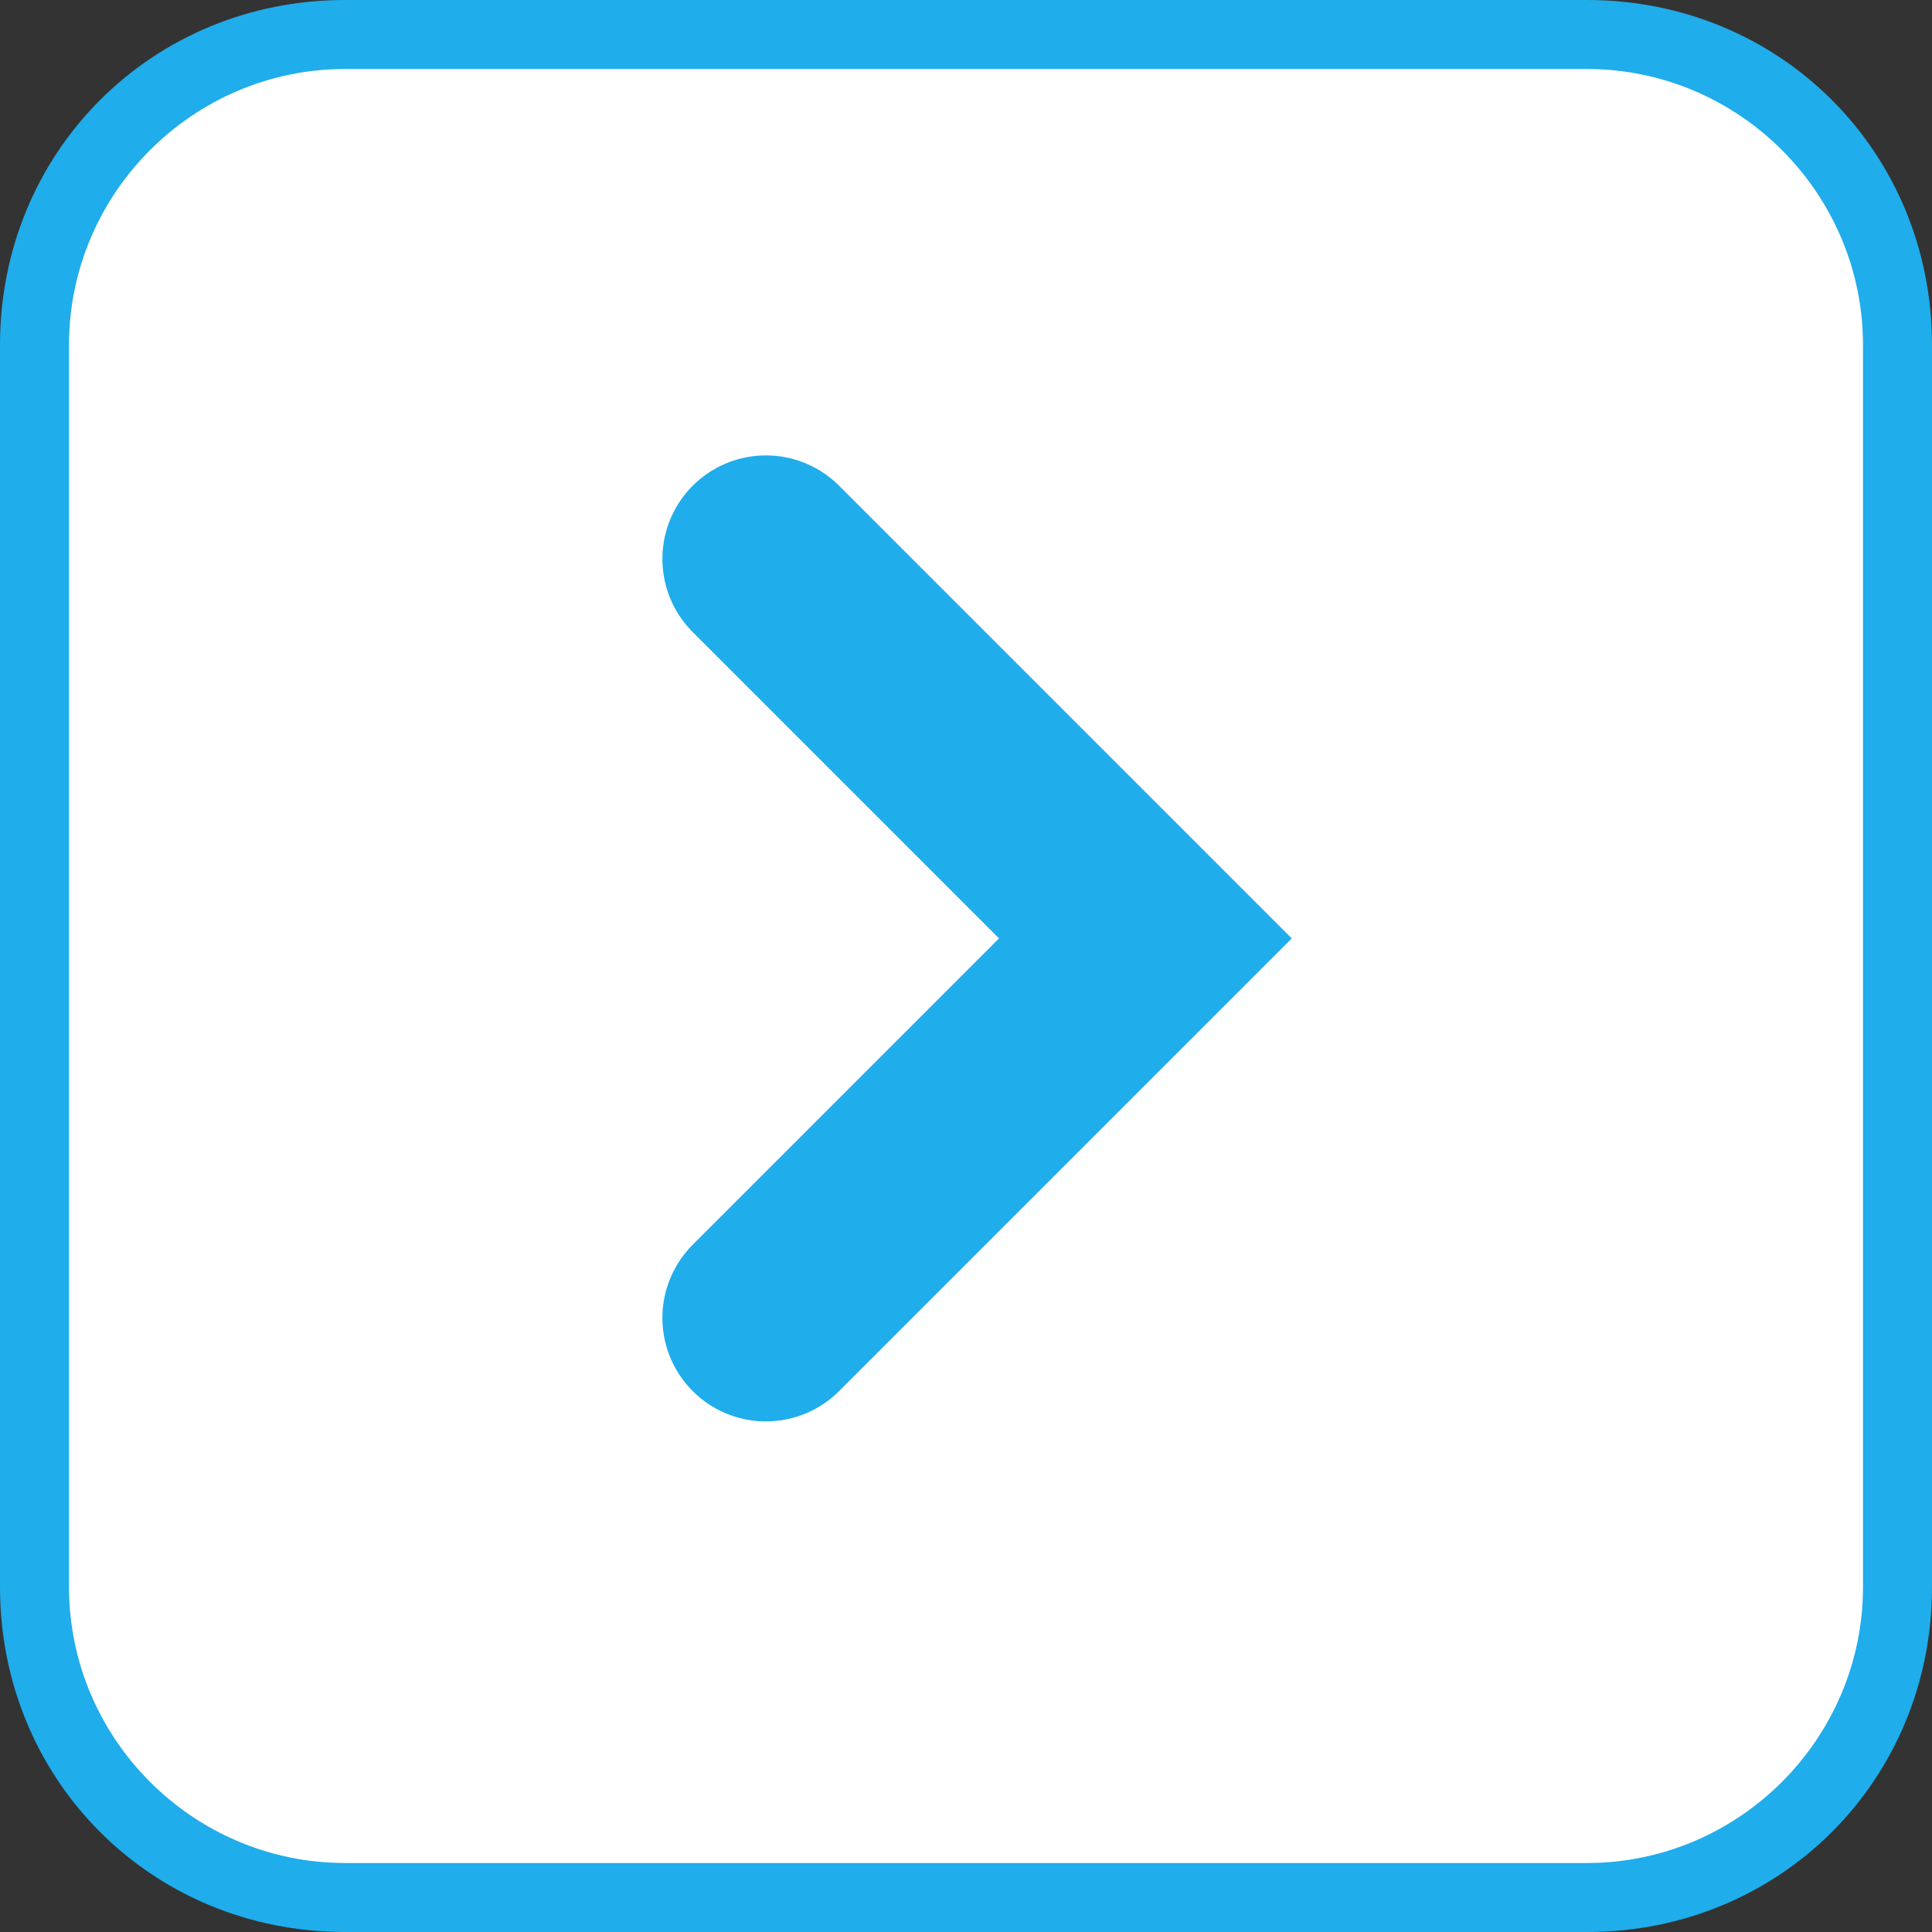
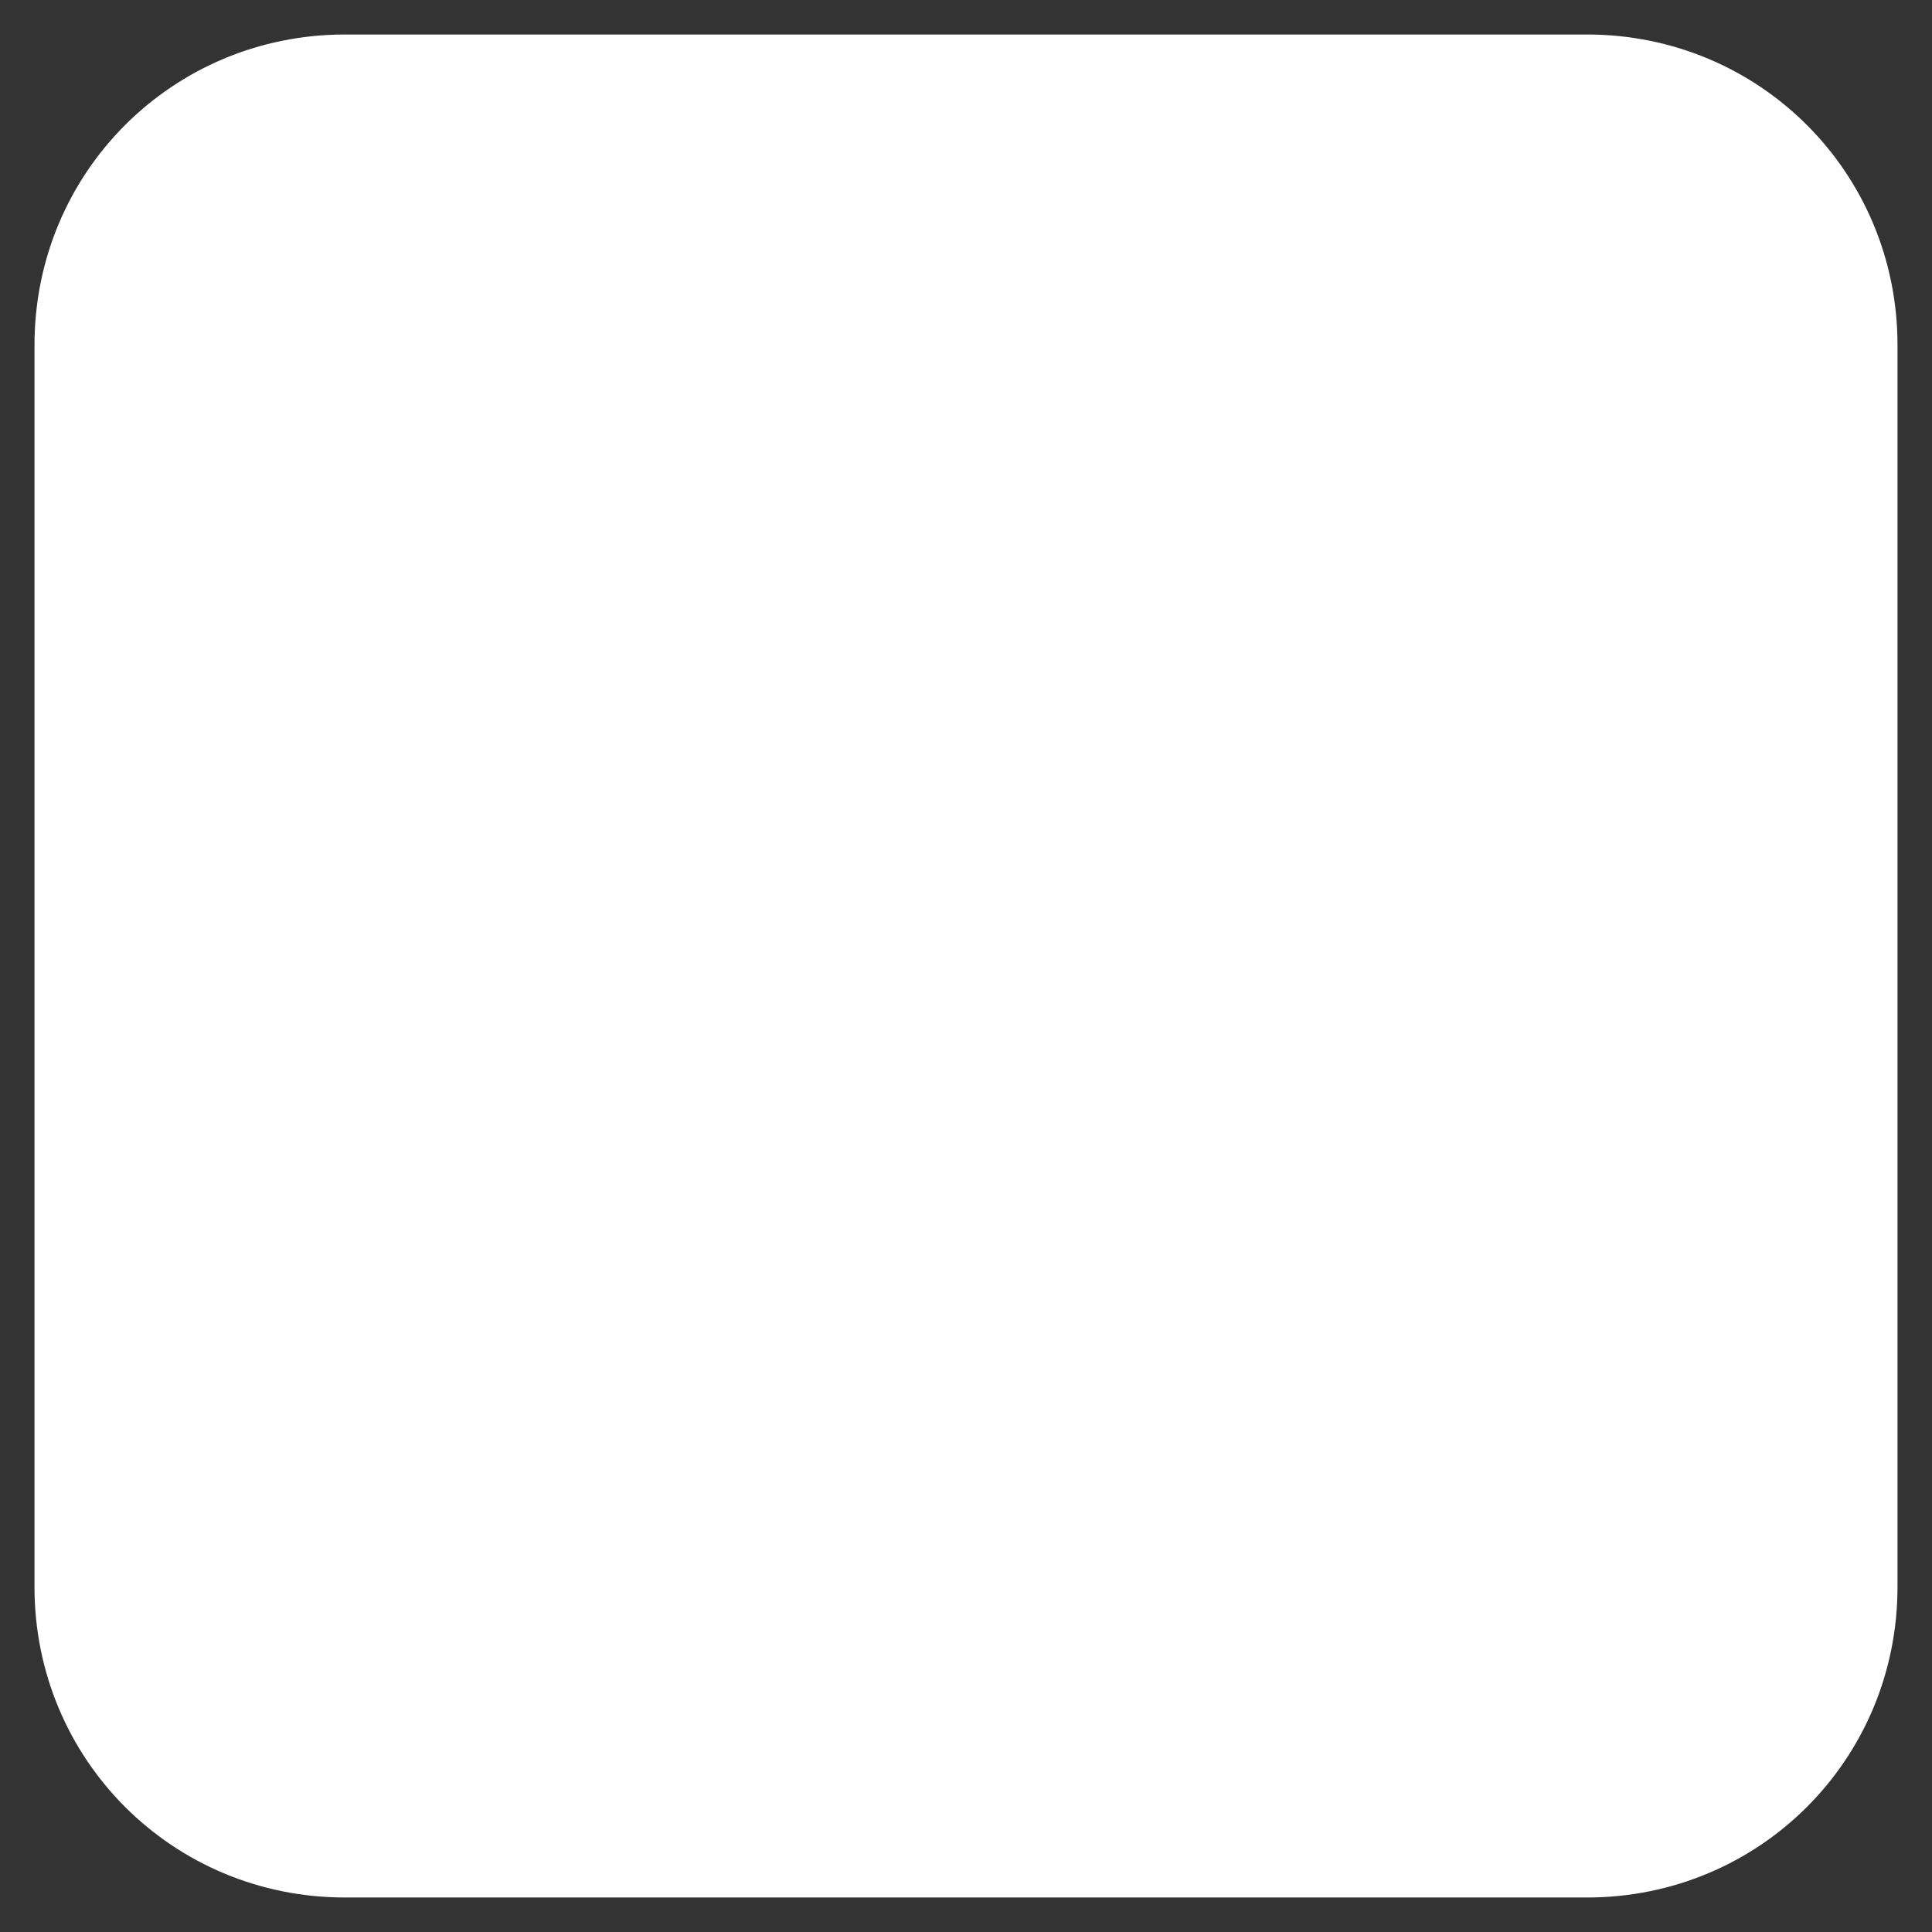
<svg xmlns="http://www.w3.org/2000/svg" version="1.1" id="Livello_1" x="0px" y="0px" viewBox="0 0 28 28" style="enable-background:new 0 0 28 28;" xml:space="preserve">
  <rect x="0" y="0" width="28" height="28" fill="#333333" stroke="none" />
  <style type="text/css">
	.st0{fill:#FFFFFF;}
	.st1{fill:#1FADEB;}
	.st2{fill:none;stroke:#1FADEB;stroke-width:3;stroke-linecap:round;}
</style>
  <g>
    <path class="st0" d="M5,27.5c-2.5,0-4.5-2-4.5-4.5V5c0-2.5,2-4.5,4.5-4.5h18c2.5,0,4.5,2,4.5,4.5v18c0,2.5-2,4.5-4.5,4.5H5z" />
-     <path class="st1" d="M23,1c2.2,0,4,1.8,4,4v18c0,2.2-1.8,4-4,4H5c-2.2,0-4-1.8-4-4V5c0-2.2,1.8-4,4-4H23 M23,0H5C2.2,0,0,2.2,0,5   v18c0,2.8,2.2,5,5,5h18c2.8,0,5-2.2,5-5V5C28,2.2,25.8,0,23,0L23,0z" />
  </g>
-   <path class="st2" d="M11.1,8.1l5.5,5.5l-5.5,5.5" />
</svg>